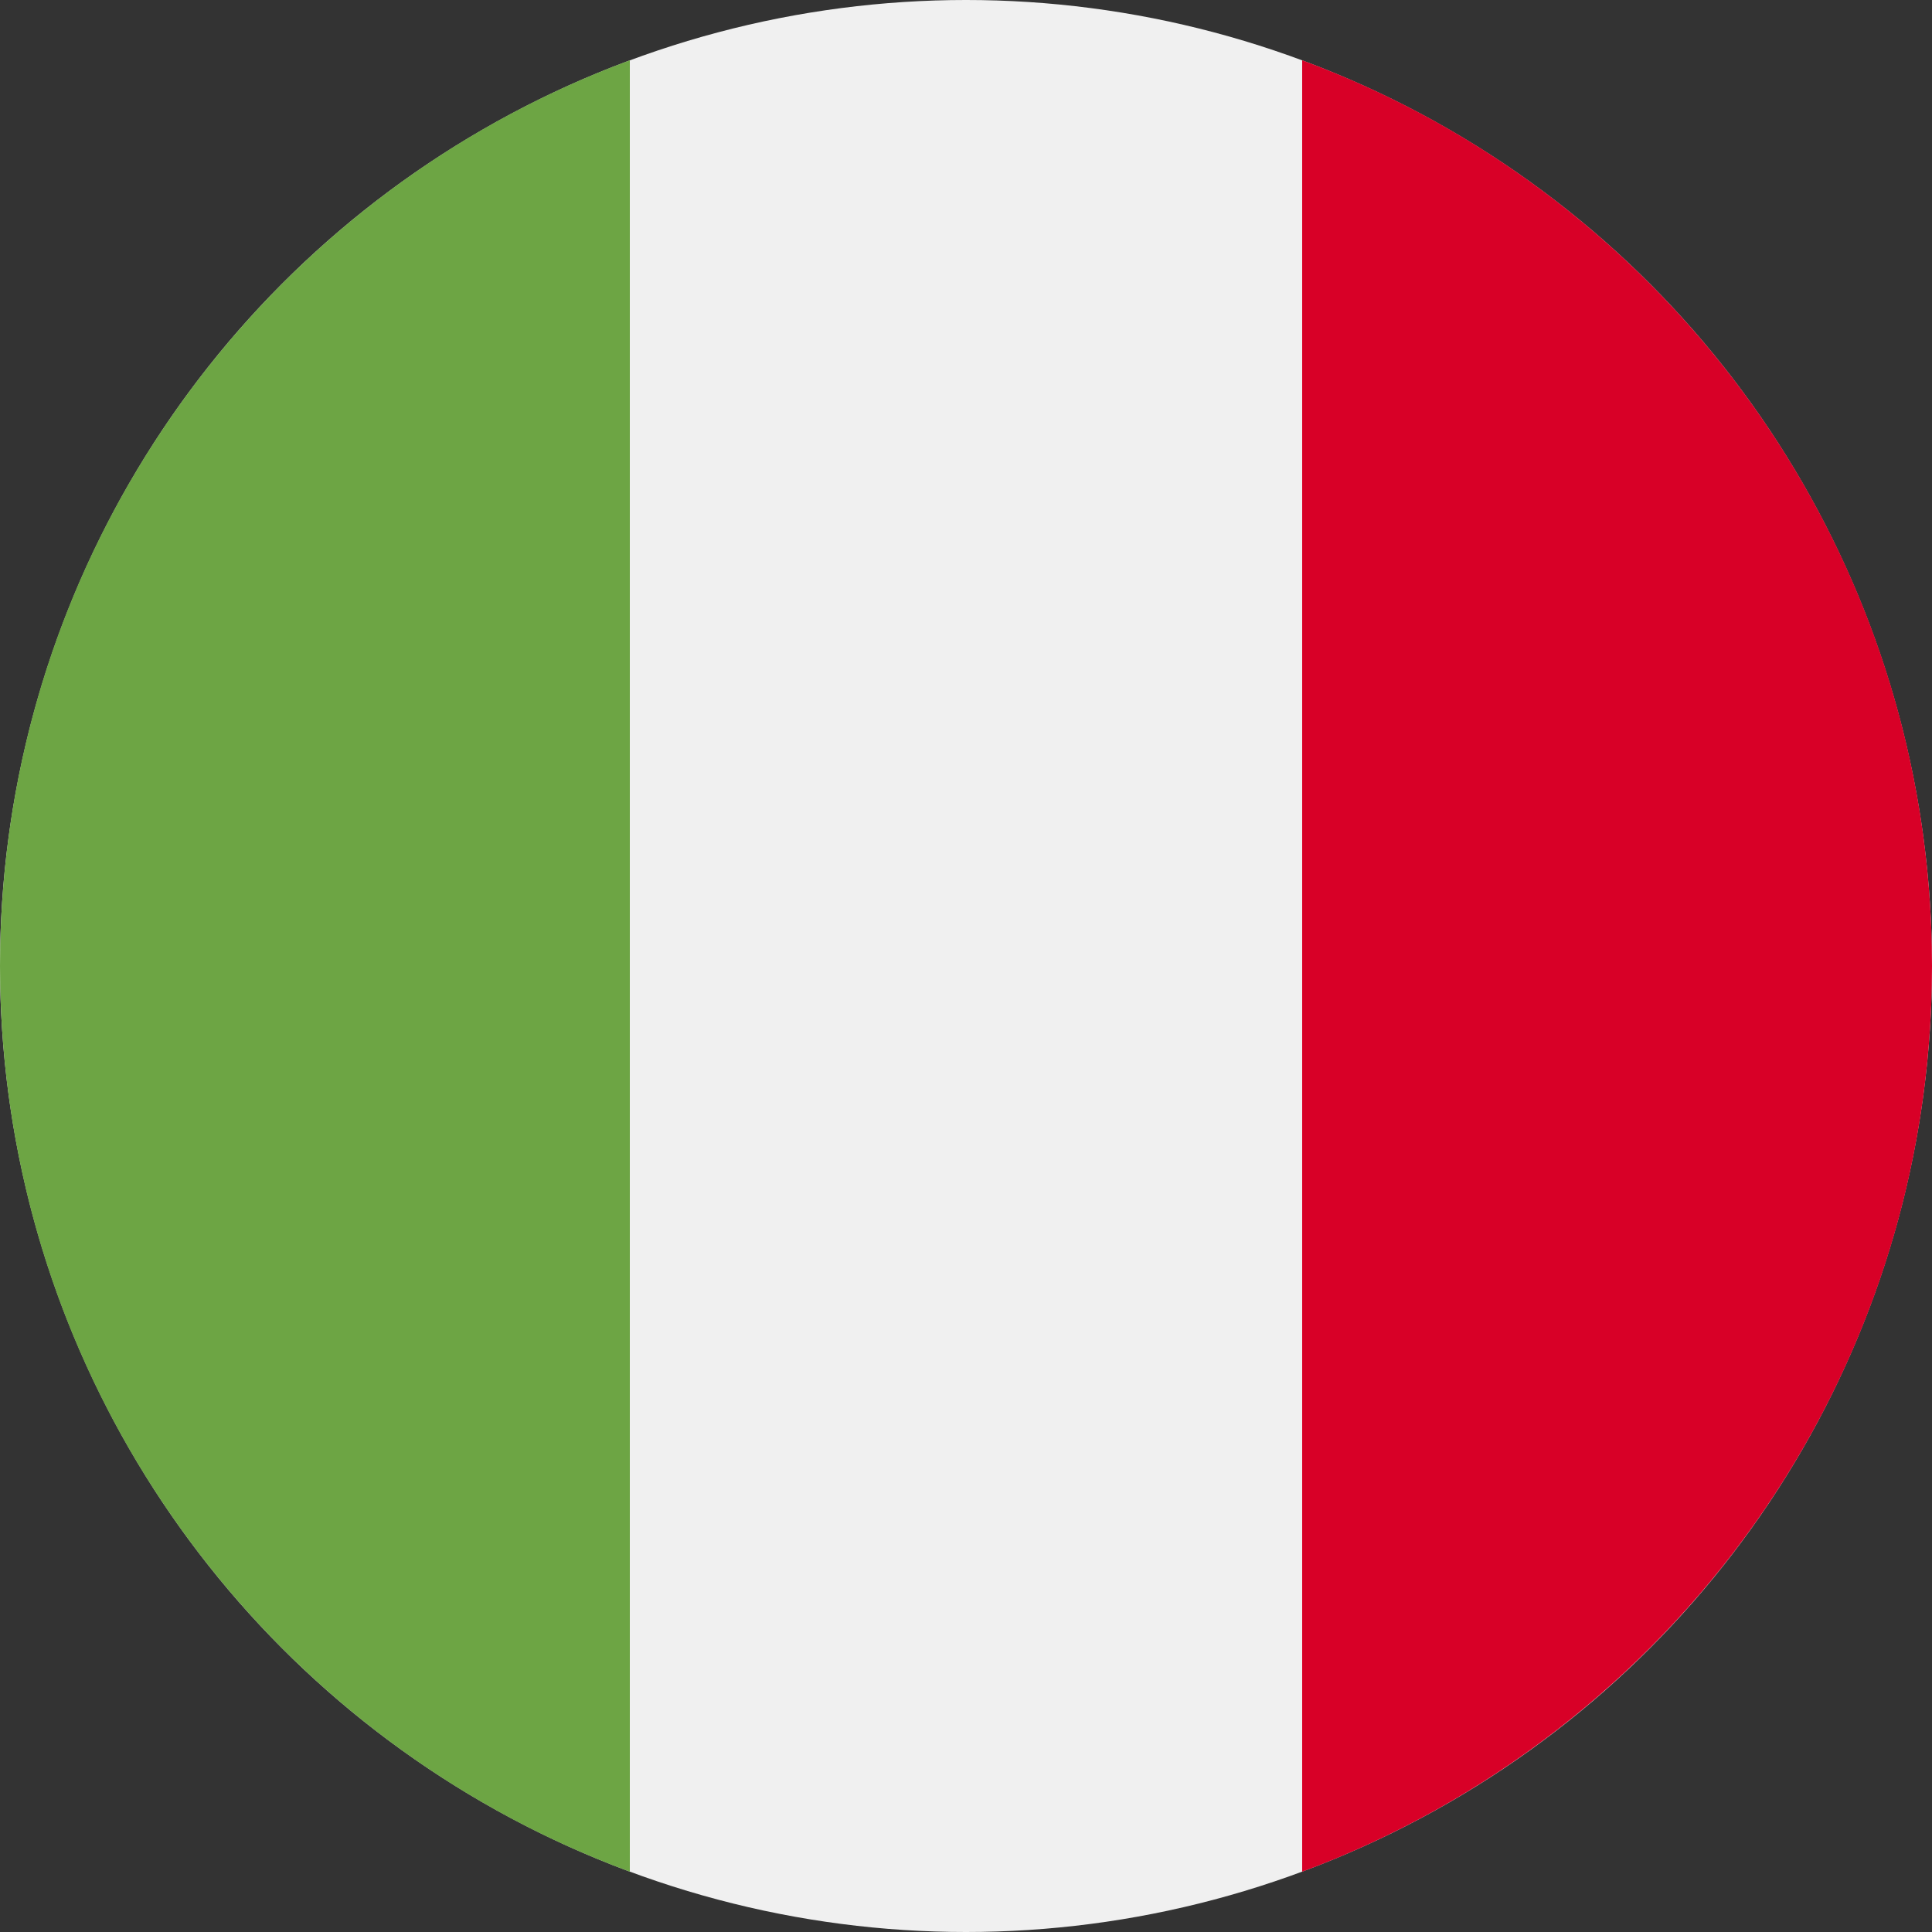
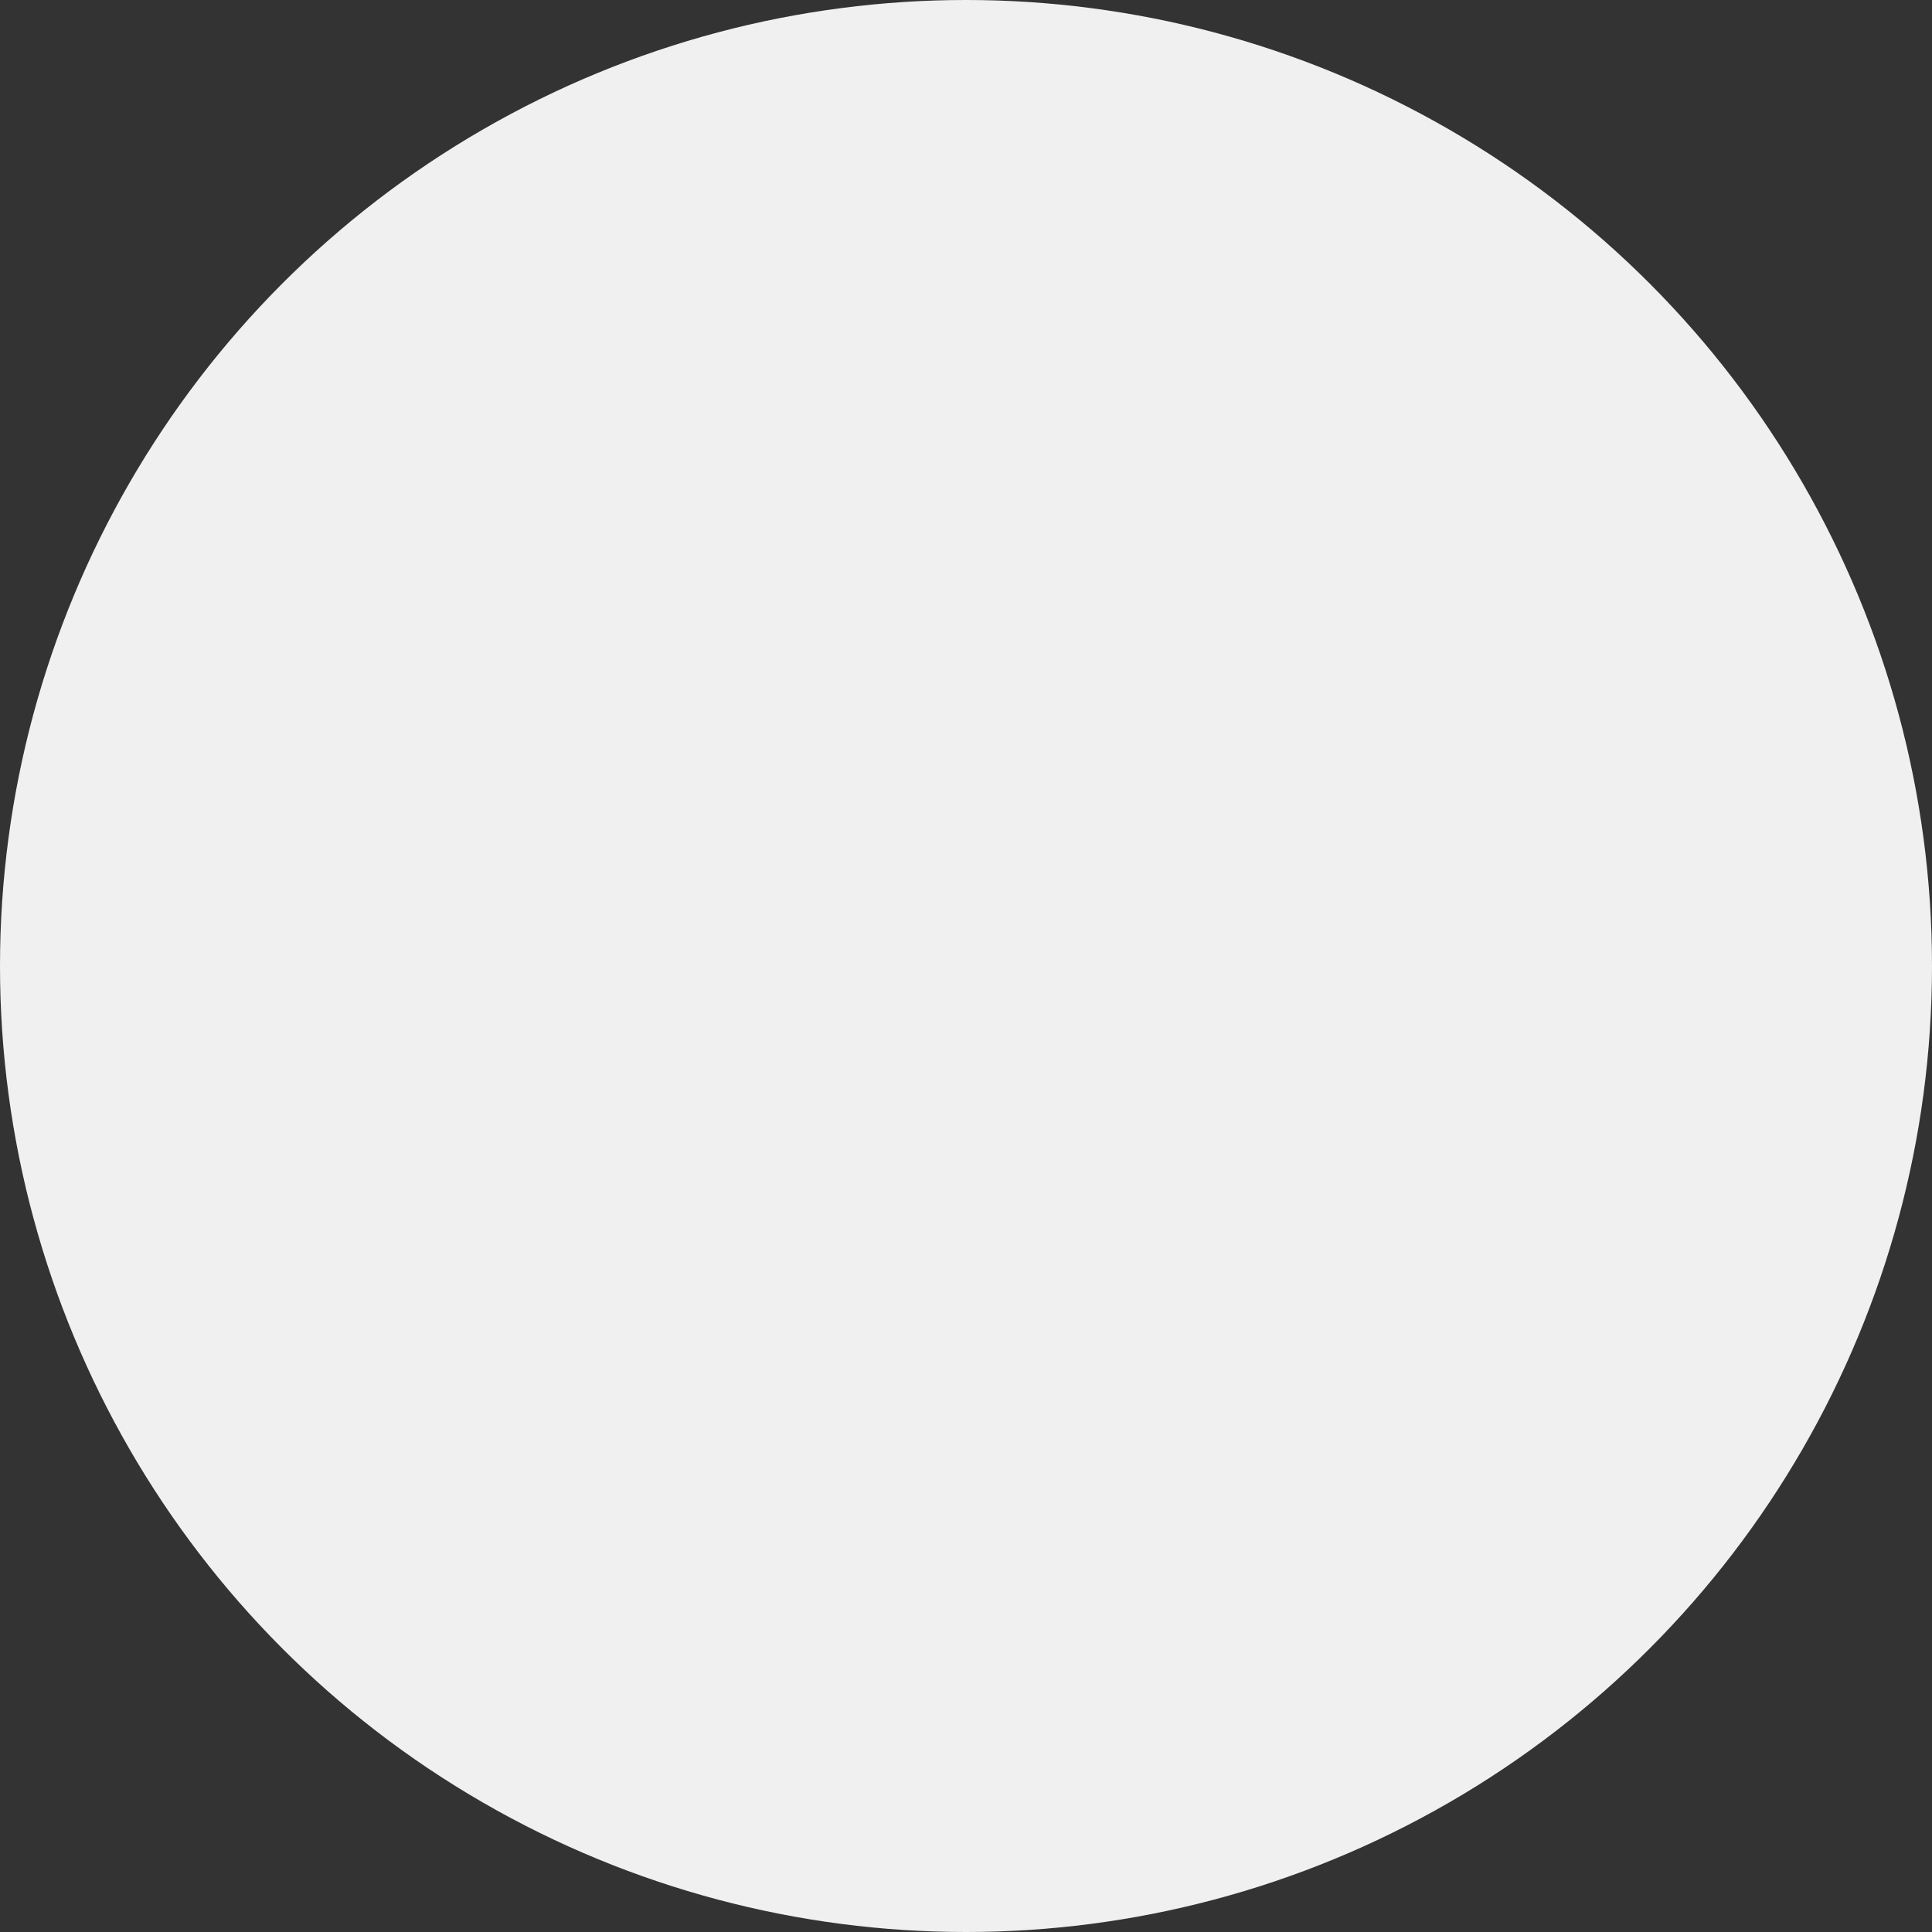
<svg xmlns="http://www.w3.org/2000/svg" data-name="Layer 1" viewBox="0 0 25 25">
  <rect x="0" y="0" width="25" height="25" fill="#333333" stroke="none" />
  <circle cx="12.5" cy="12.5" r="12.5" fill="#f0f0f0" />
-   <path d="M25 12.5c0-5.37-3.39-9.96-8.15-11.72v23.44C21.61 22.45 25 17.87 25 12.5Z" fill="#d80027" />
-   <path d="M0 12.5c0 5.37 3.39 9.96 8.15 11.72V.78C3.39 2.54 0 7.13 0 12.5Z" fill="#6da544" />
</svg>